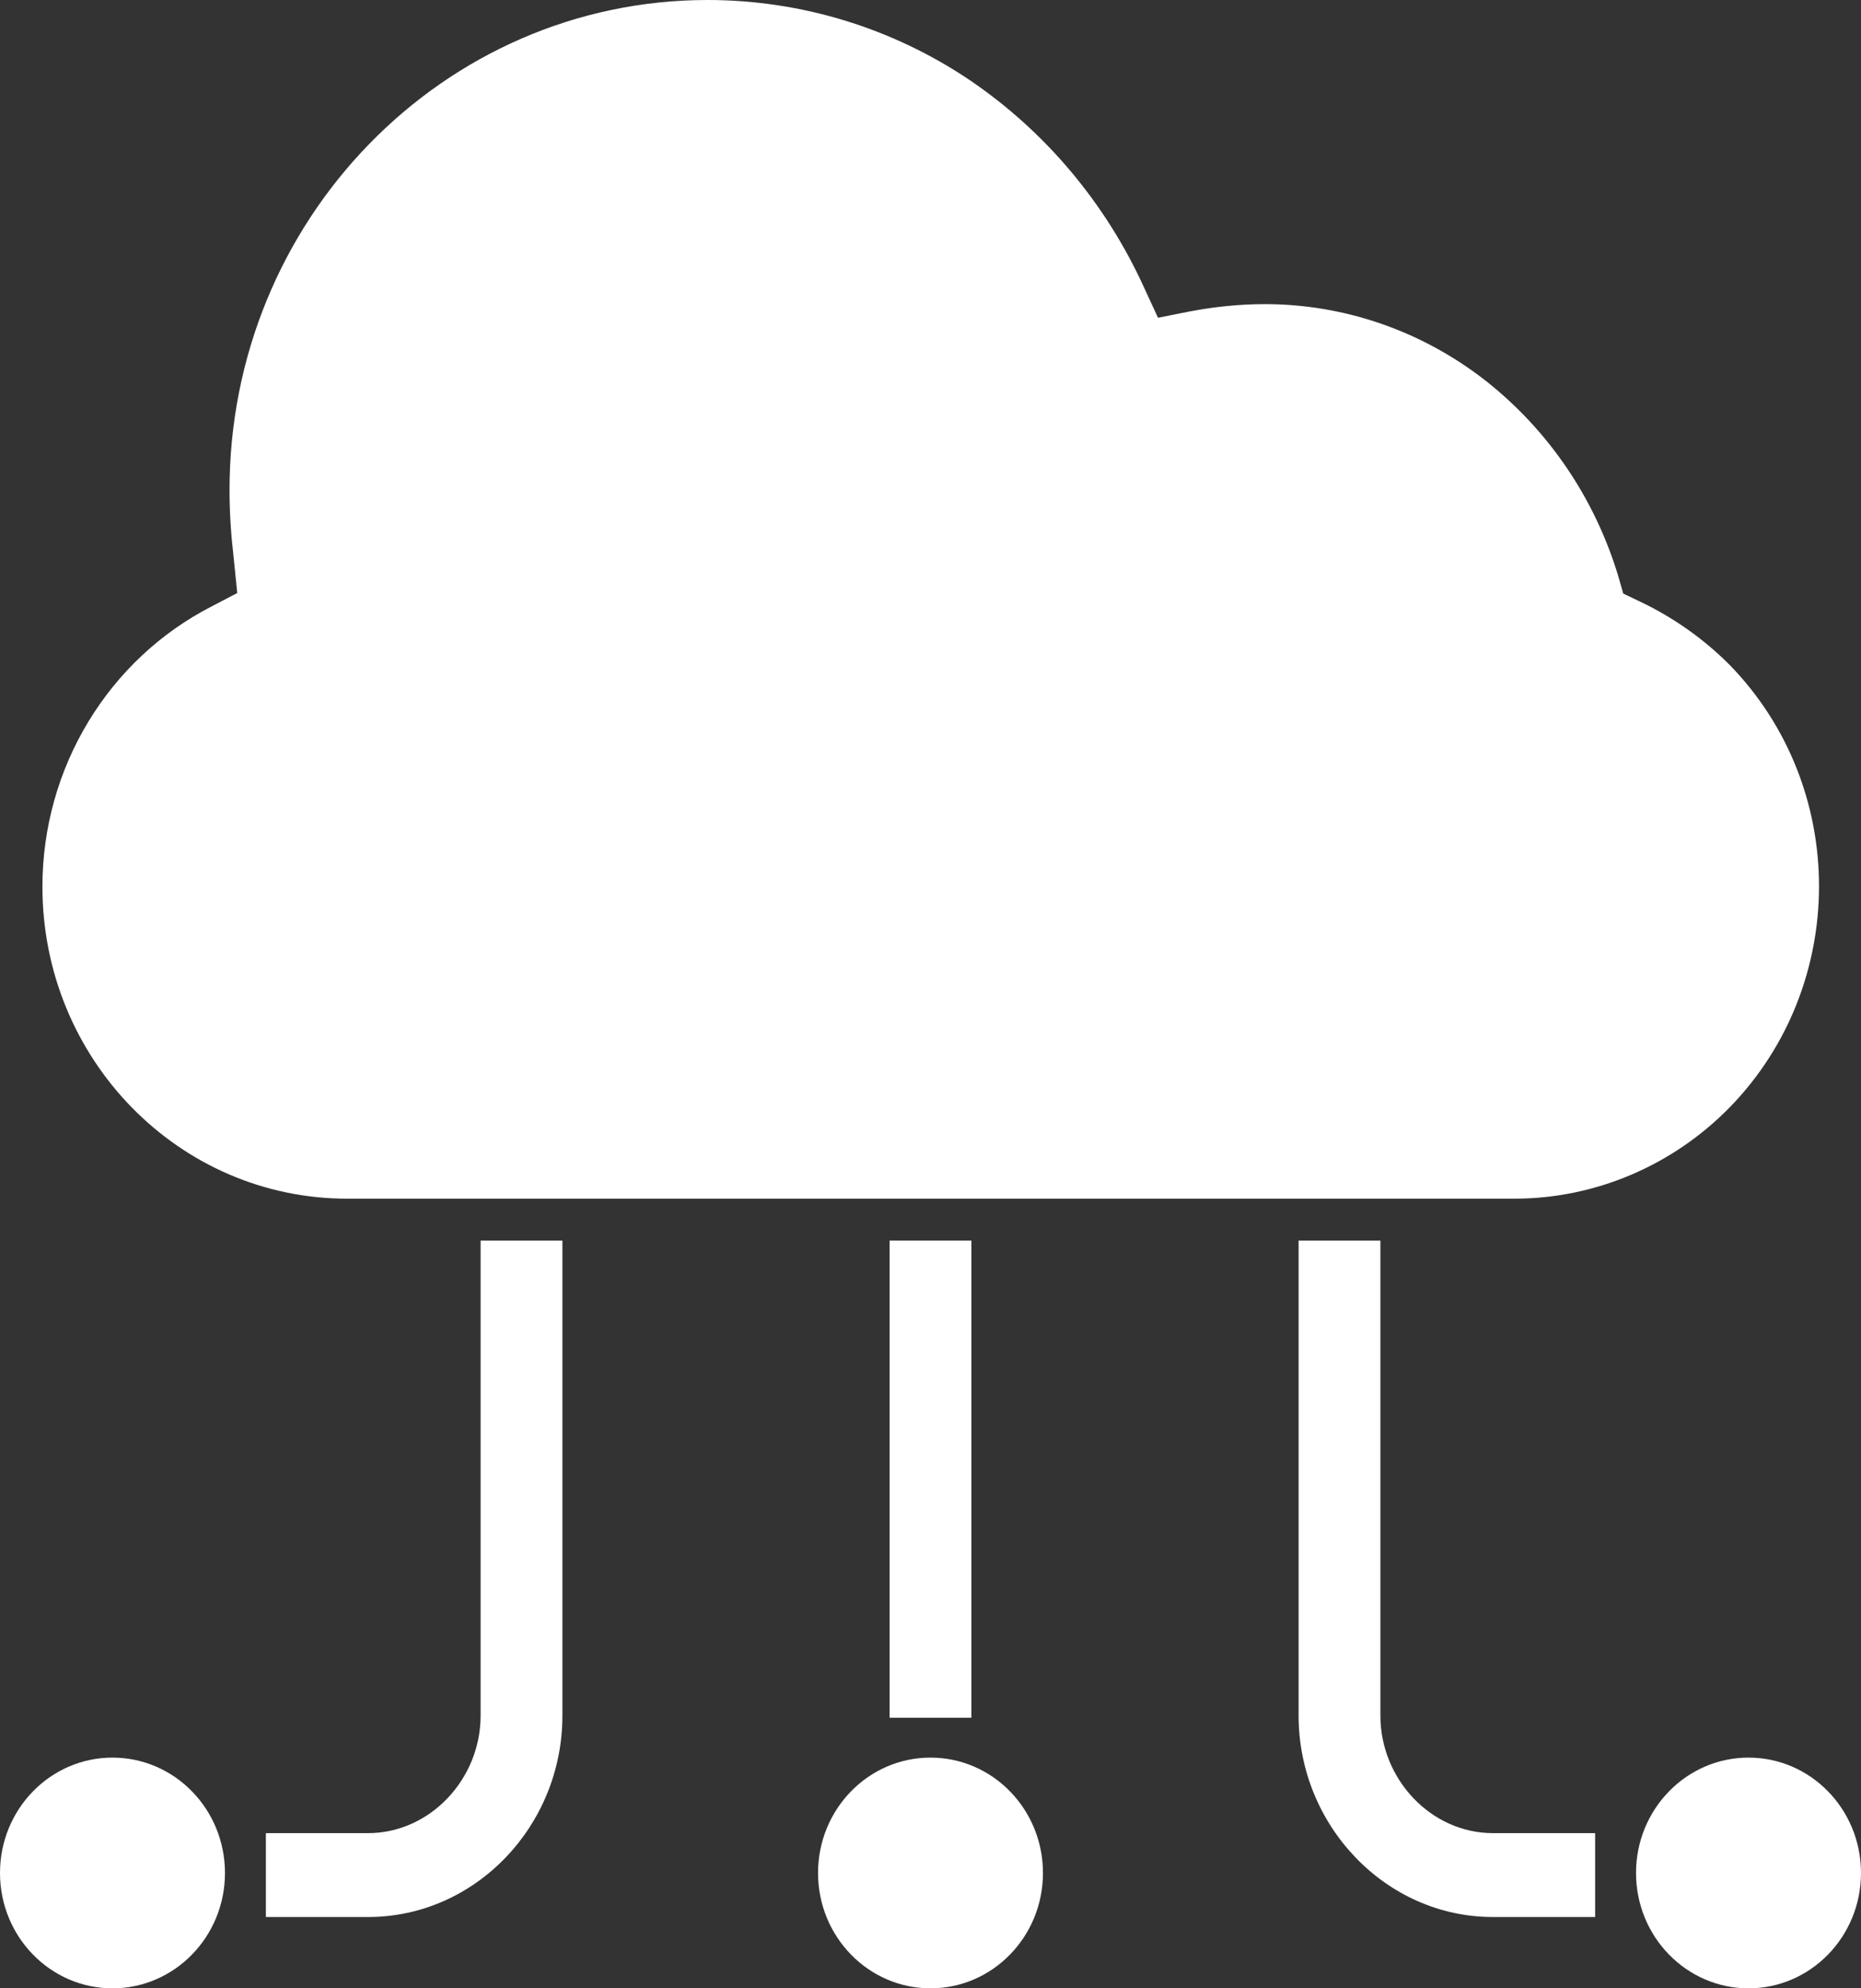
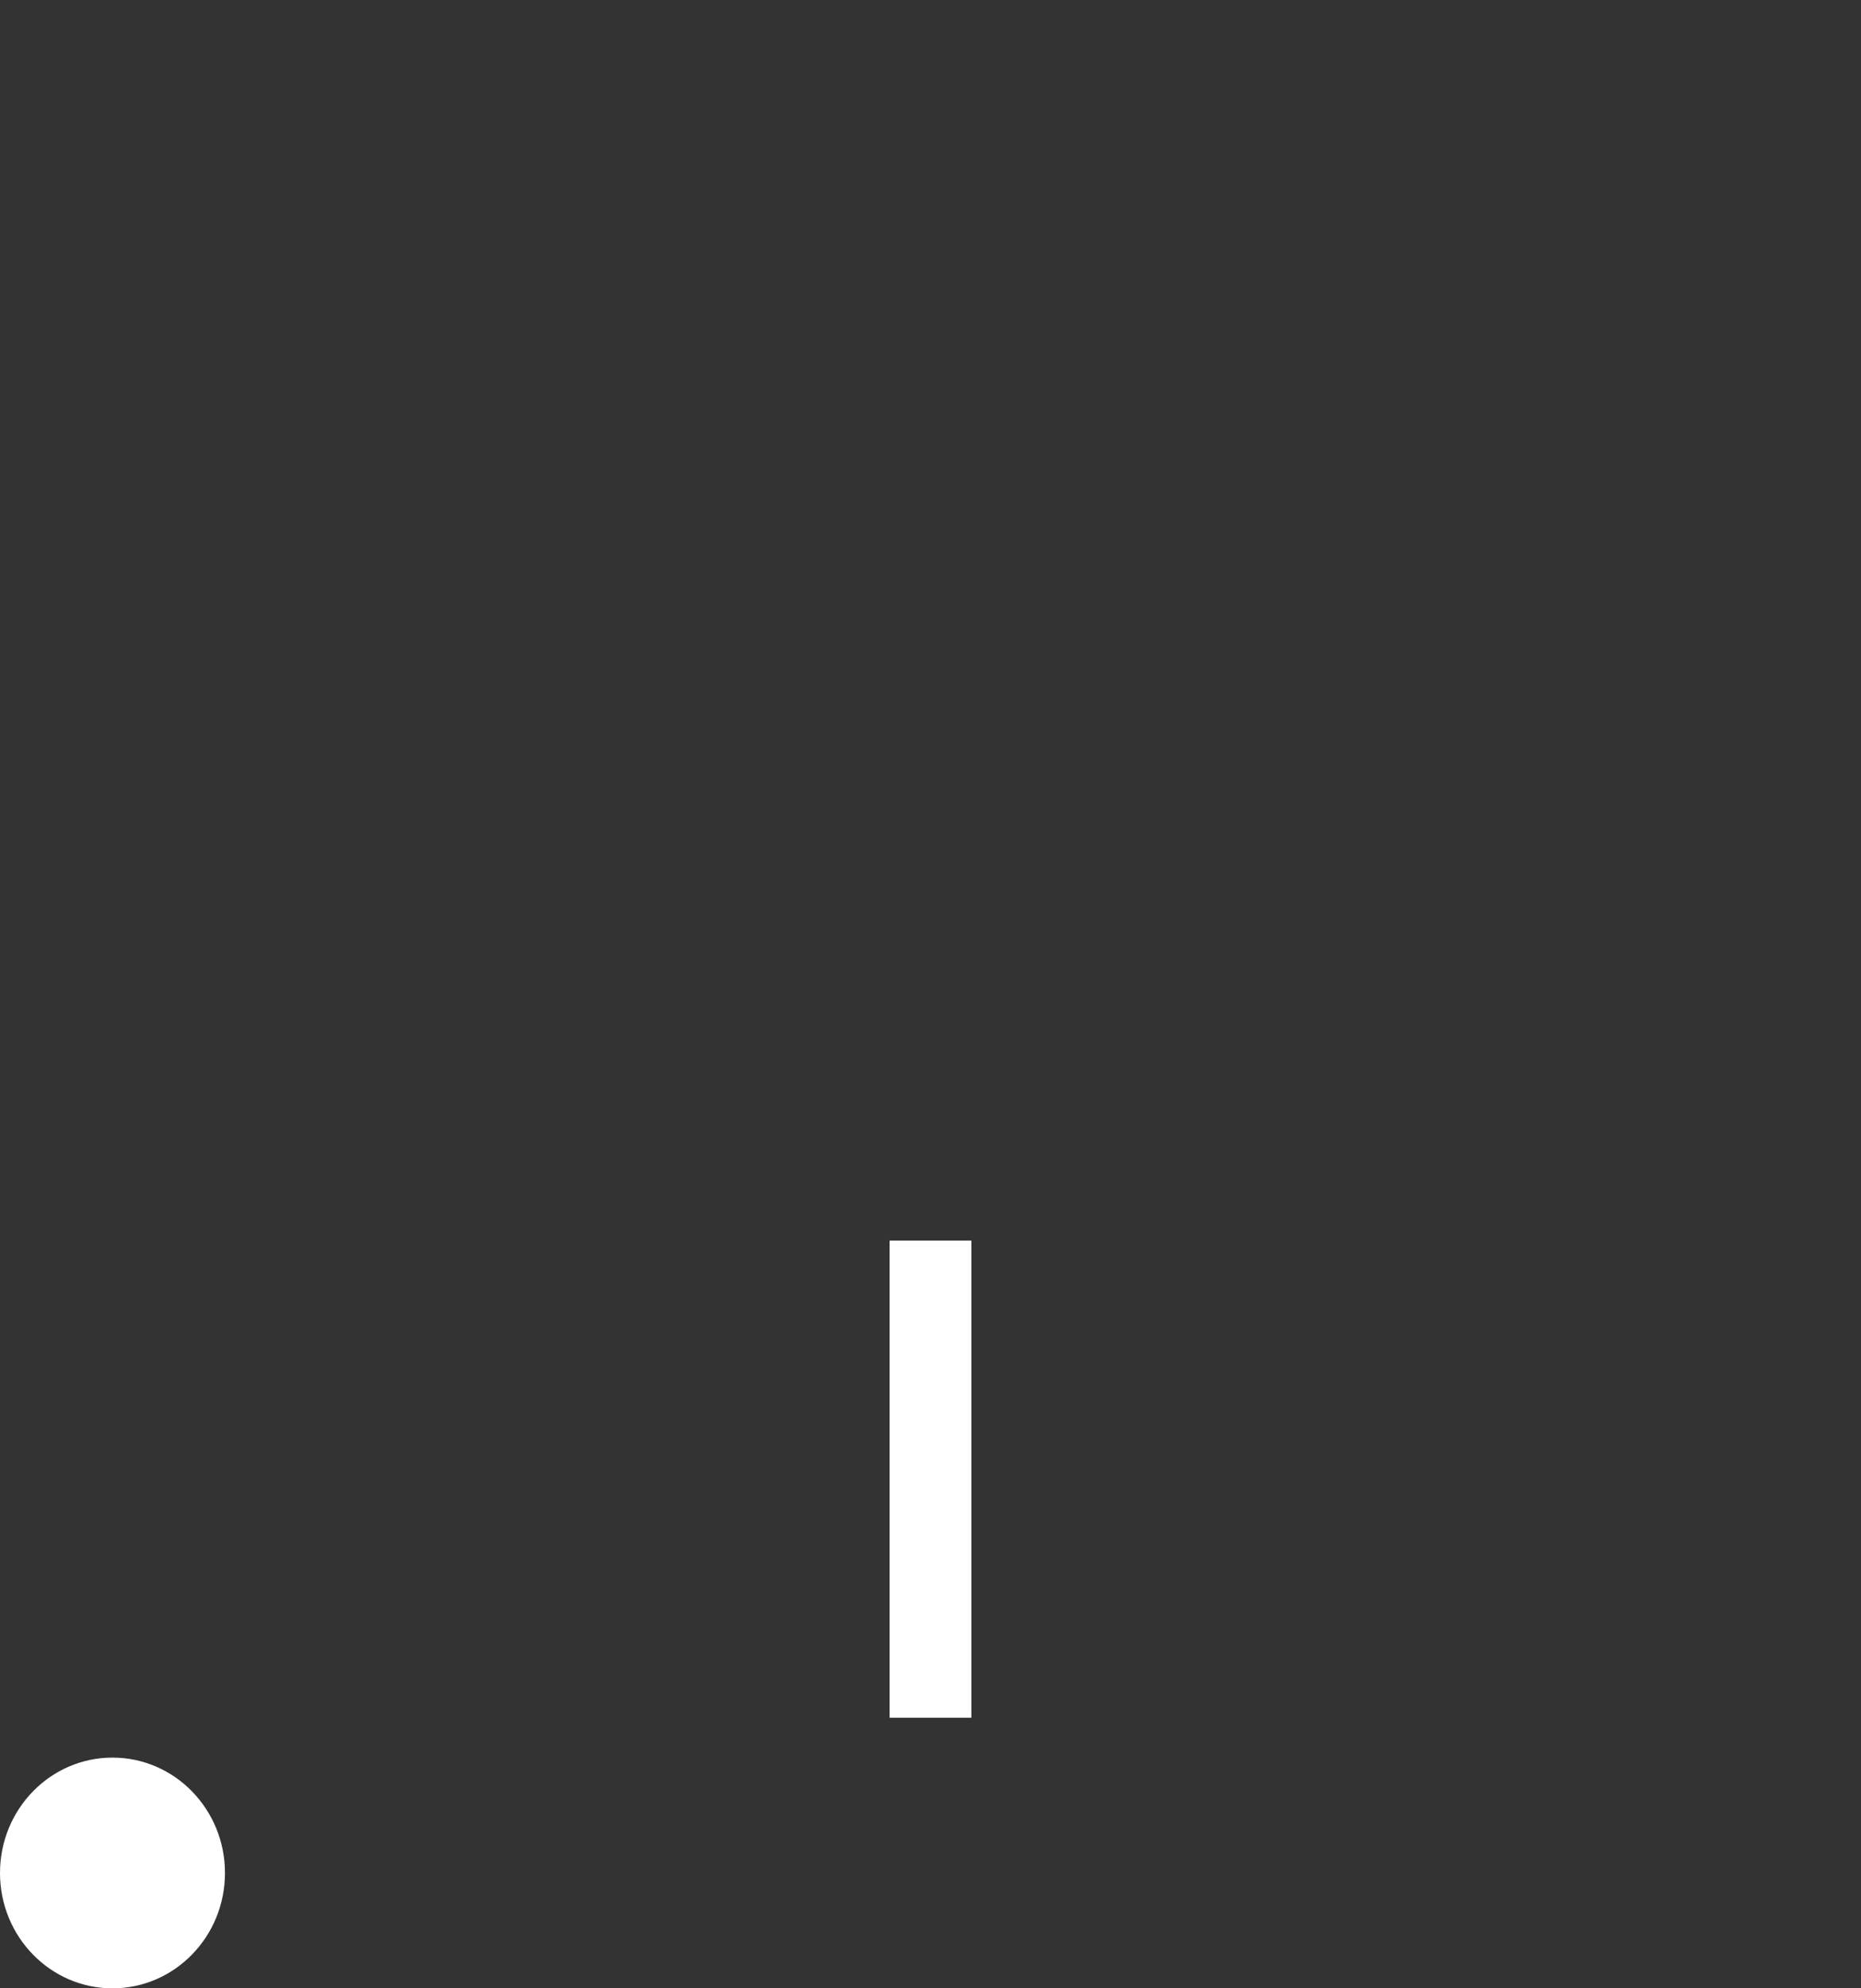
<svg xmlns="http://www.w3.org/2000/svg" width="44" height="47" viewBox="0 0 44 47" fill="none">
  <rect x="0" y="0" width="44" height="47" fill="#333333" stroke="none" />
-   <path d="M22 47C20.531 47 19.341 45.779 19.341 44.273C19.341 42.767 20.531 41.546 22 41.546C23.469 41.546 24.659 42.767 24.659 44.273C24.659 45.779 23.469 47 22 47Z" fill="white" />
-   <path d="M35.804 28.334H8.208C4.231 28.334 1.003 25.037 1.003 20.959C1.003 18.146 2.563 15.58 5.016 14.328L5.609 14.018L5.524 13.175C5.464 12.655 5.427 12.134 5.427 11.601C5.415 5.206 10.48 0 16.73 0C18.93 0 21.093 0.657 22.931 1.896C24.72 3.111 26.146 4.809 27.053 6.805L27.379 7.511L28.129 7.362C28.709 7.251 29.313 7.189 29.905 7.189C31.803 7.189 33.641 7.833 35.14 9.011C36.614 10.176 37.702 11.775 38.258 13.609L38.379 14.031L38.766 14.216C39.552 14.588 40.277 15.097 40.893 15.716C43.71 18.604 43.71 23.277 40.906 26.165C39.552 27.553 37.714 28.334 35.804 28.334Z" fill="white" />
  <path d="M2.659 47C1.191 47 0 45.779 0 44.273C0 42.767 1.191 41.546 2.659 41.546C4.128 41.546 5.319 42.767 5.319 44.273C5.319 45.779 4.128 47 2.659 47Z" fill="white" />
-   <path d="M41.341 47C39.872 47 38.681 45.779 38.681 44.273C38.681 42.767 39.872 41.546 41.341 41.546C42.809 41.546 44 42.767 44 44.273C44 45.779 42.809 47 41.341 47Z" fill="white" />
  <path d="M22.967 29.325H21.033V40.604H22.967V29.325Z" fill="white" />
-   <path d="M11.363 40.555V29.325H13.297V40.555C13.297 43.158 11.242 45.314 8.703 45.314H6.286V43.331H8.703C10.166 43.331 11.363 42.055 11.363 40.555Z" fill="white" />
-   <path d="M32.637 40.555C32.637 42.055 33.834 43.331 35.297 43.331H37.714V45.314H35.297C32.758 45.314 30.703 43.145 30.703 40.555V29.325H32.637V40.555Z" fill="white" />
</svg>